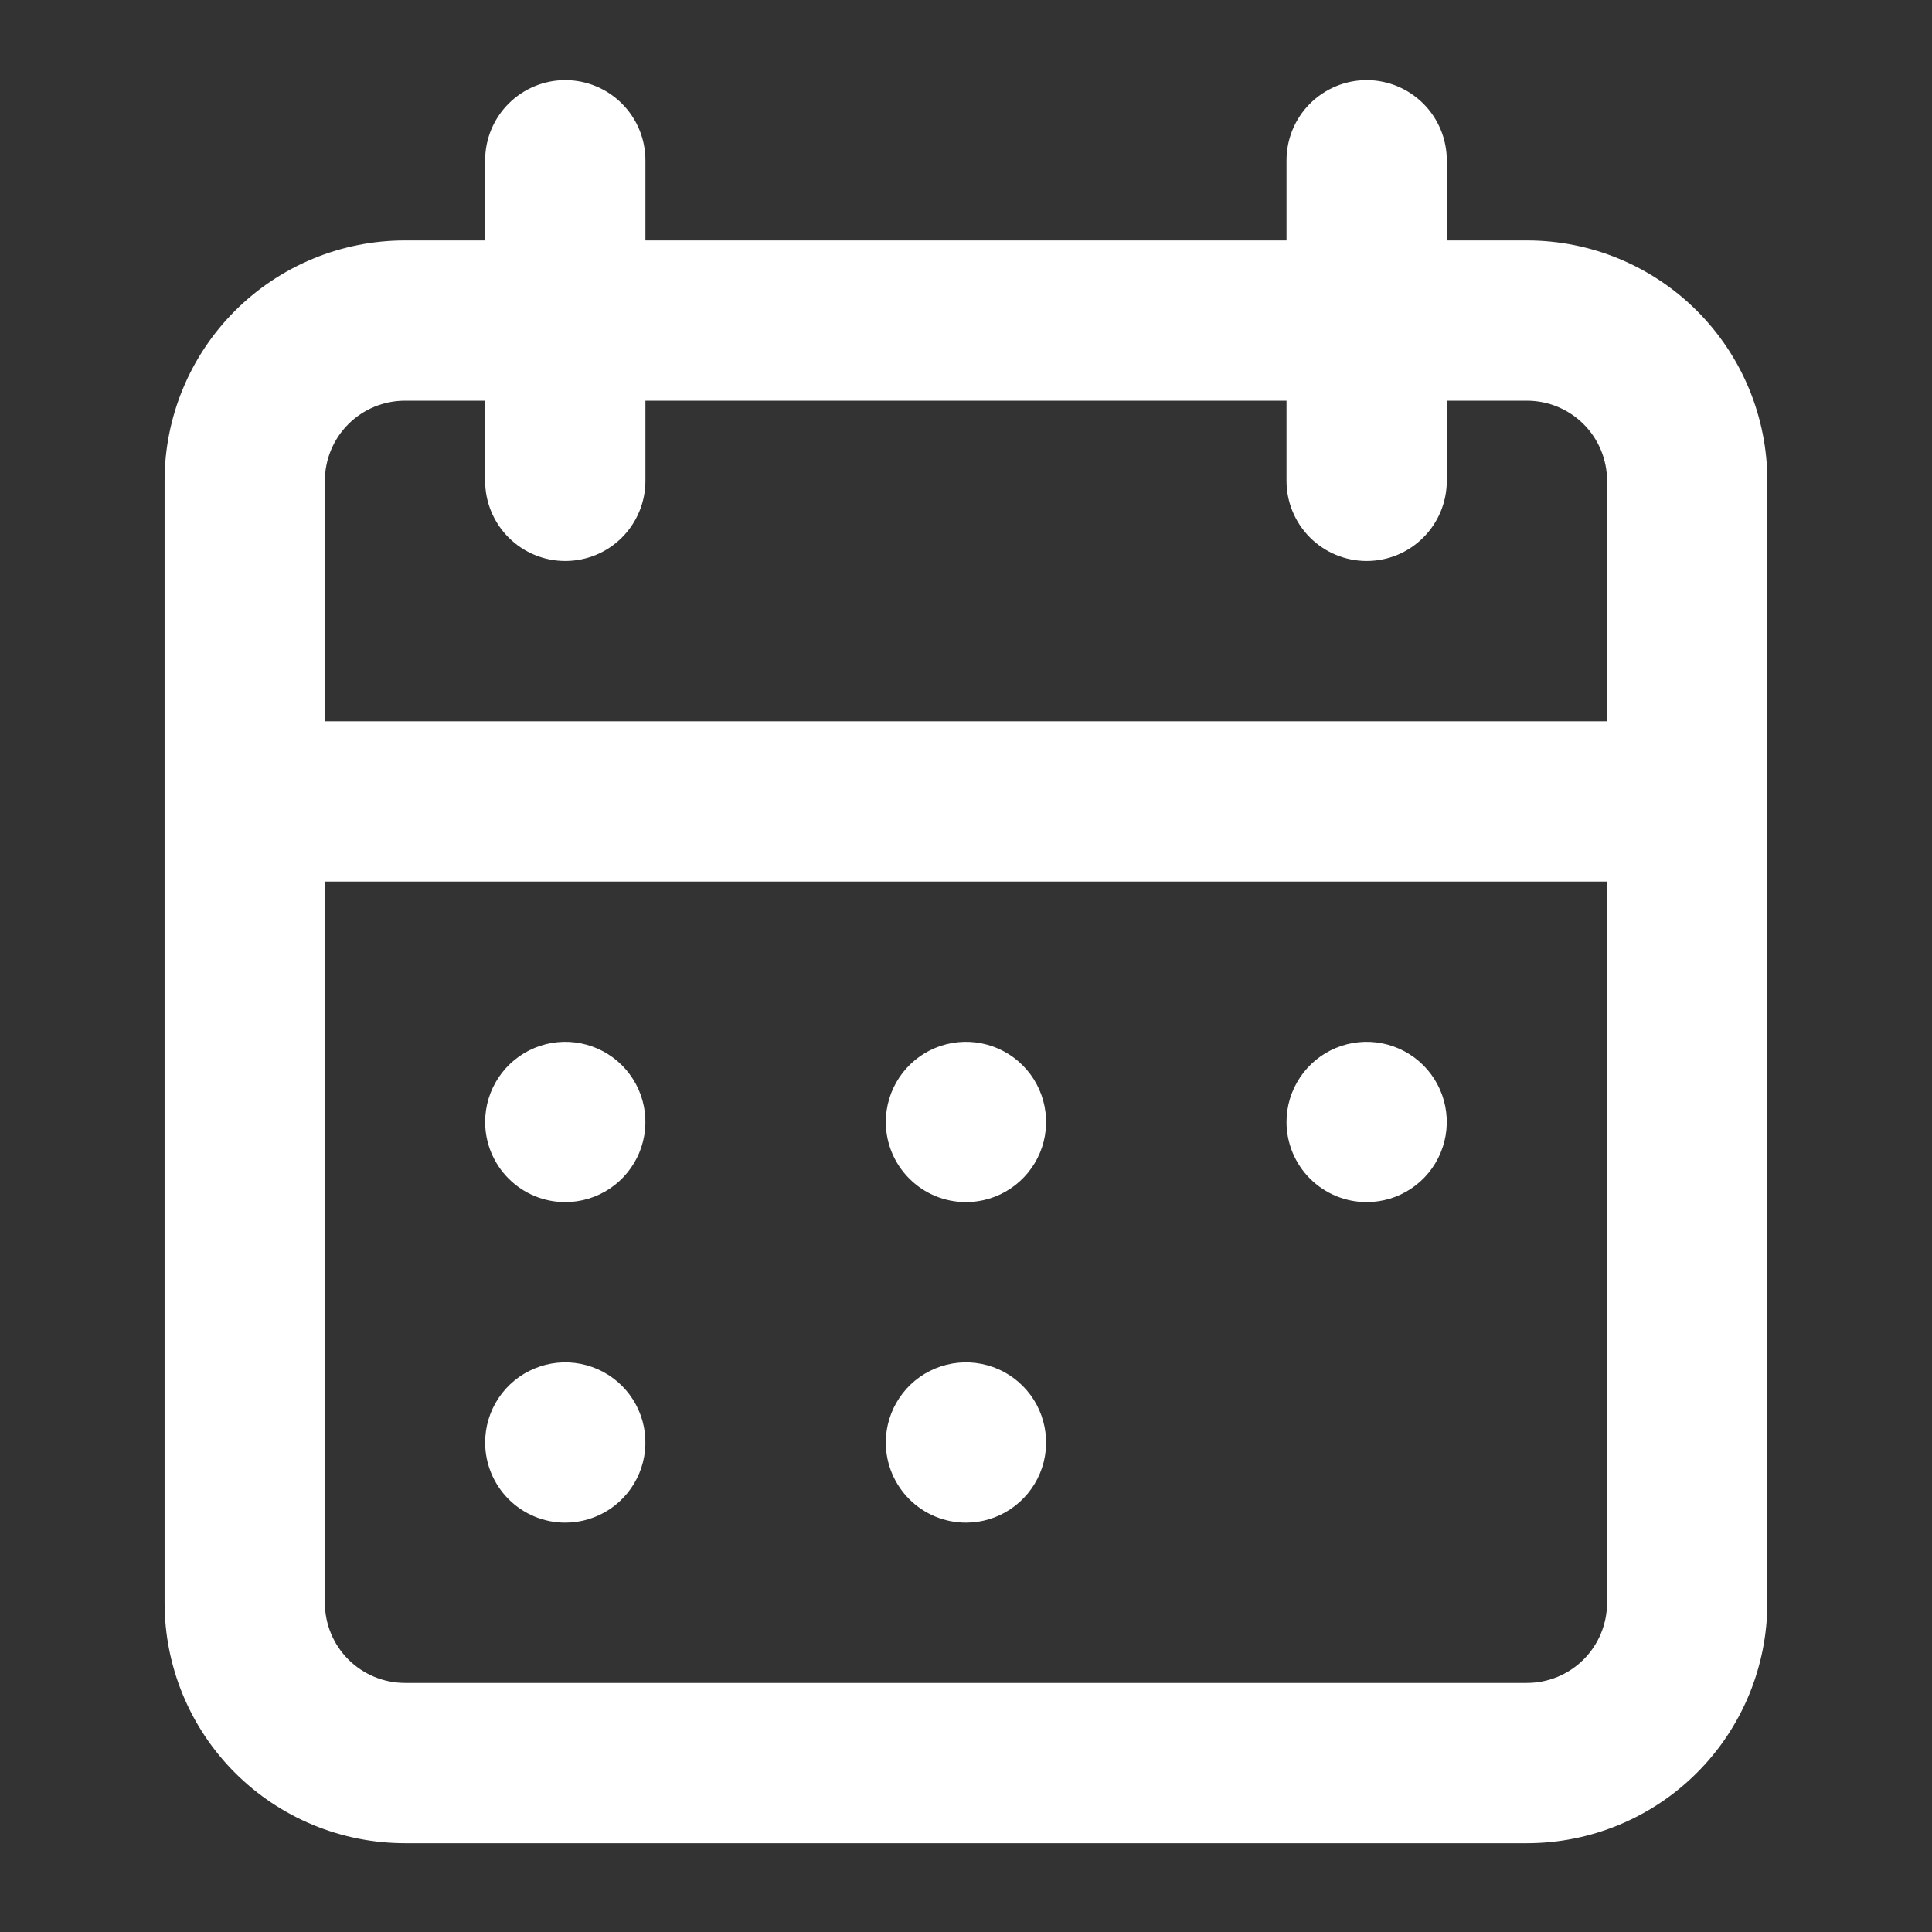
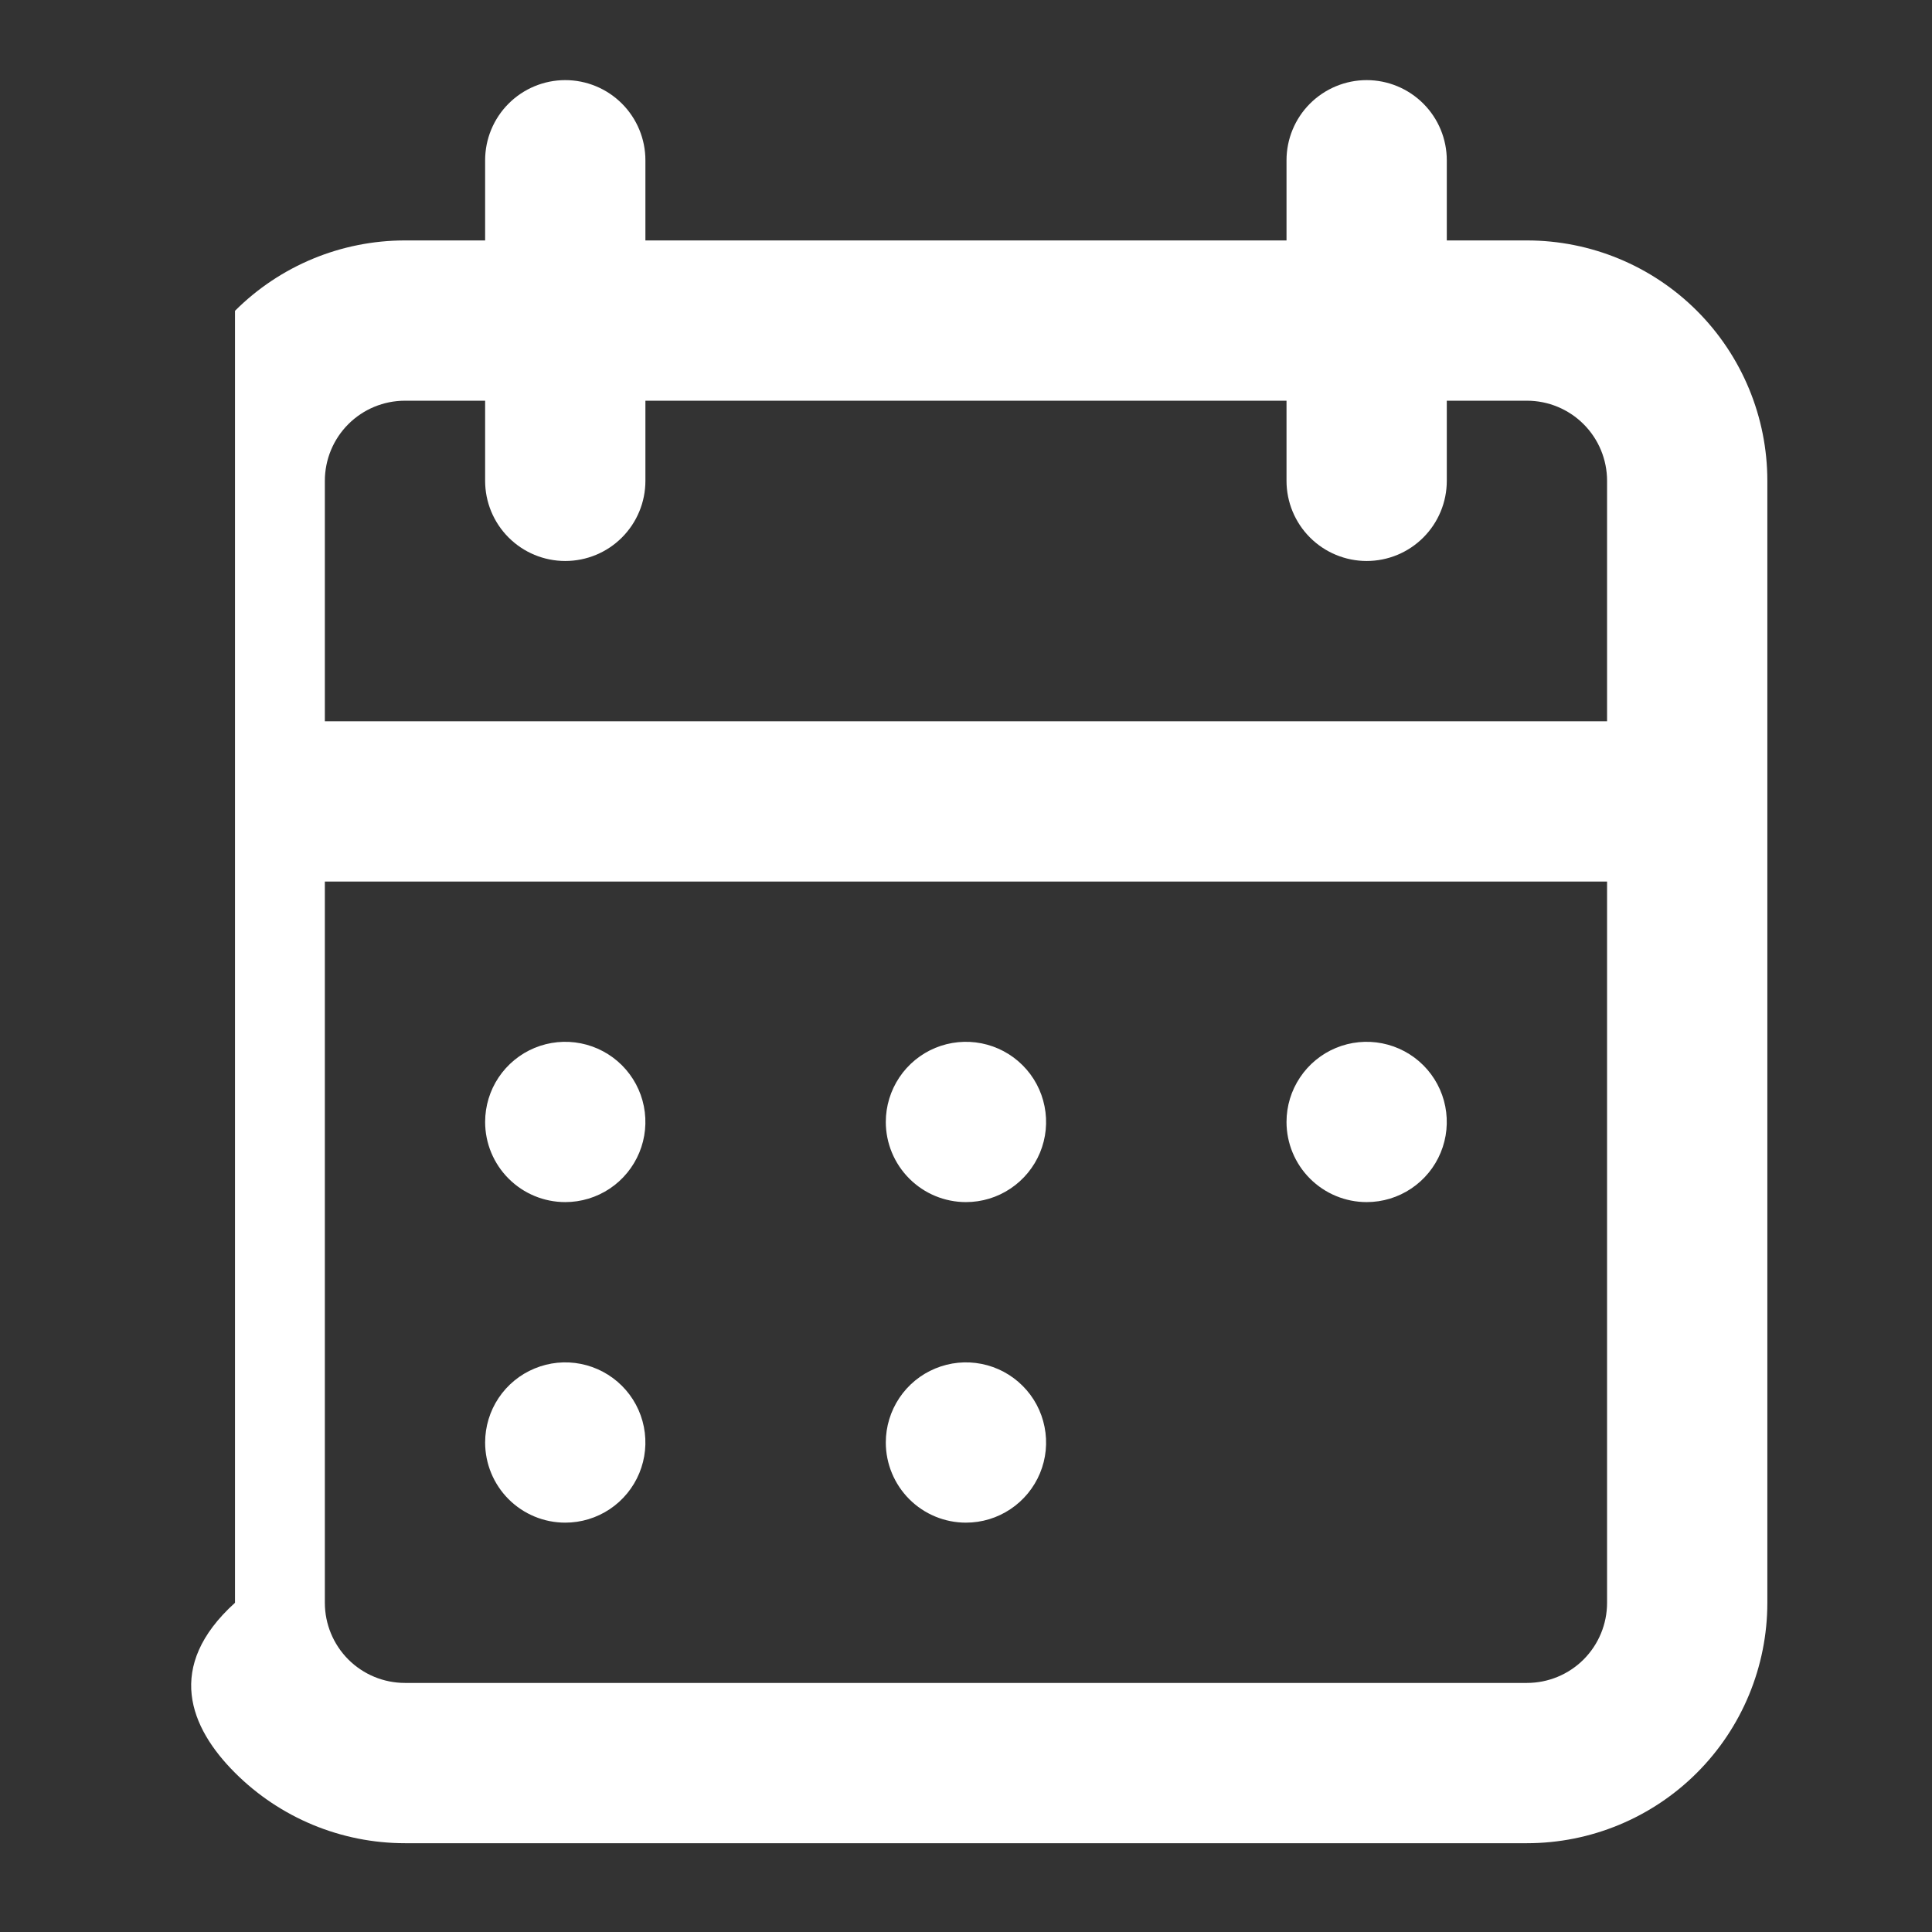
<svg xmlns="http://www.w3.org/2000/svg" width="49" height="49" viewBox="0 0 49 49" fill="none">
  <rect x="0" y="0" width="49" height="49" fill="#333333" stroke="none" />
-   <path d="M24.499 38.618C24.901 38.618 25.294 38.499 25.628 38.275C25.962 38.052 26.223 37.734 26.377 37.363C26.531 36.992 26.571 36.583 26.492 36.189C26.414 35.794 26.221 35.432 25.936 35.148C25.652 34.864 25.29 34.67 24.896 34.592C24.501 34.513 24.093 34.554 23.721 34.708C23.35 34.861 23.032 35.122 22.809 35.456C22.586 35.79 22.466 36.183 22.466 36.585C22.466 37.124 22.681 37.641 23.062 38.023C23.443 38.404 23.96 38.618 24.499 38.618ZM34.662 30.488C35.064 30.488 35.457 30.369 35.791 30.145C36.125 29.922 36.386 29.604 36.539 29.233C36.693 28.862 36.733 28.453 36.655 28.059C36.577 27.664 36.383 27.302 36.099 27.018C35.815 26.734 35.452 26.54 35.058 26.462C34.664 26.383 34.255 26.424 33.884 26.577C33.512 26.731 33.195 26.992 32.972 27.326C32.748 27.66 32.629 28.053 32.629 28.455C32.629 28.994 32.843 29.511 33.224 29.892C33.606 30.274 34.123 30.488 34.662 30.488ZM24.499 30.488C24.901 30.488 25.294 30.369 25.628 30.145C25.962 29.922 26.223 29.604 26.377 29.233C26.531 28.862 26.571 28.453 26.492 28.059C26.414 27.664 26.221 27.302 25.936 27.018C25.652 26.734 25.29 26.54 24.896 26.462C24.501 26.383 24.093 26.424 23.721 26.577C23.35 26.731 23.032 26.992 22.809 27.326C22.586 27.66 22.466 28.053 22.466 28.455C22.466 28.994 22.681 29.511 23.062 29.892C23.443 30.274 23.96 30.488 24.499 30.488ZM38.727 6.098H36.694V4.065C36.694 3.526 36.48 3.009 36.099 2.628C35.718 2.247 35.201 2.032 34.662 2.032C34.123 2.032 33.606 2.247 33.224 2.628C32.843 3.009 32.629 3.526 32.629 4.065V6.098H16.369V4.065C16.369 3.526 16.155 3.009 15.774 2.628C15.393 2.247 14.876 2.032 14.336 2.032C13.797 2.032 13.28 2.247 12.899 2.628C12.518 3.009 12.304 3.526 12.304 4.065V6.098H10.271C8.654 6.098 7.103 6.74 5.96 7.883C4.816 9.027 4.174 10.578 4.174 12.195V40.65C4.174 42.267 4.816 43.819 5.96 44.962C7.103 46.105 8.654 46.748 10.271 46.748H38.727C40.344 46.748 41.895 46.105 43.038 44.962C44.182 43.819 44.824 42.267 44.824 40.65V12.195C44.824 10.578 44.182 9.027 43.038 7.883C41.895 6.74 40.344 6.098 38.727 6.098ZM40.759 40.65C40.759 41.189 40.545 41.706 40.164 42.088C39.783 42.469 39.266 42.683 38.727 42.683H10.271C9.732 42.683 9.215 42.469 8.834 42.088C8.453 41.706 8.239 41.189 8.239 40.65V22.358H40.759V40.65ZM40.759 18.293H8.239V12.195C8.239 11.656 8.453 11.139 8.834 10.758C9.215 10.377 9.732 10.163 10.271 10.163H12.304V12.195C12.304 12.734 12.518 13.251 12.899 13.632C13.28 14.014 13.797 14.228 14.336 14.228C14.876 14.228 15.393 14.014 15.774 13.632C16.155 13.251 16.369 12.734 16.369 12.195V10.163H32.629V12.195C32.629 12.734 32.843 13.251 33.224 13.632C33.606 14.014 34.123 14.228 34.662 14.228C35.201 14.228 35.718 14.014 36.099 13.632C36.48 13.251 36.694 12.734 36.694 12.195V10.163H38.727C39.266 10.163 39.783 10.377 40.164 10.758C40.545 11.139 40.759 11.656 40.759 12.195V18.293ZM14.336 30.488C14.738 30.488 15.131 30.369 15.466 30.145C15.8 29.922 16.06 29.604 16.214 29.233C16.368 28.862 16.408 28.453 16.33 28.059C16.252 27.664 16.058 27.302 15.774 27.018C15.489 26.734 15.127 26.54 14.733 26.462C14.339 26.383 13.93 26.424 13.559 26.577C13.187 26.731 12.87 26.992 12.646 27.326C12.423 27.66 12.304 28.053 12.304 28.455C12.304 28.994 12.518 29.511 12.899 29.892C13.28 30.274 13.797 30.488 14.336 30.488ZM14.336 38.618C14.738 38.618 15.131 38.499 15.466 38.275C15.8 38.052 16.06 37.734 16.214 37.363C16.368 36.992 16.408 36.583 16.33 36.189C16.252 35.794 16.058 35.432 15.774 35.148C15.489 34.864 15.127 34.67 14.733 34.592C14.339 34.513 13.93 34.554 13.559 34.708C13.187 34.861 12.87 35.122 12.646 35.456C12.423 35.79 12.304 36.183 12.304 36.585C12.304 37.124 12.518 37.641 12.899 38.023C13.28 38.404 13.797 38.618 14.336 38.618Z" fill="white" />
+   <path d="M24.499 38.618C24.901 38.618 25.294 38.499 25.628 38.275C25.962 38.052 26.223 37.734 26.377 37.363C26.531 36.992 26.571 36.583 26.492 36.189C26.414 35.794 26.221 35.432 25.936 35.148C25.652 34.864 25.29 34.67 24.896 34.592C24.501 34.513 24.093 34.554 23.721 34.708C23.35 34.861 23.032 35.122 22.809 35.456C22.586 35.79 22.466 36.183 22.466 36.585C22.466 37.124 22.681 37.641 23.062 38.023C23.443 38.404 23.96 38.618 24.499 38.618ZM34.662 30.488C35.064 30.488 35.457 30.369 35.791 30.145C36.125 29.922 36.386 29.604 36.539 29.233C36.693 28.862 36.733 28.453 36.655 28.059C36.577 27.664 36.383 27.302 36.099 27.018C35.815 26.734 35.452 26.54 35.058 26.462C34.664 26.383 34.255 26.424 33.884 26.577C33.512 26.731 33.195 26.992 32.972 27.326C32.748 27.66 32.629 28.053 32.629 28.455C32.629 28.994 32.843 29.511 33.224 29.892C33.606 30.274 34.123 30.488 34.662 30.488ZM24.499 30.488C24.901 30.488 25.294 30.369 25.628 30.145C25.962 29.922 26.223 29.604 26.377 29.233C26.531 28.862 26.571 28.453 26.492 28.059C26.414 27.664 26.221 27.302 25.936 27.018C25.652 26.734 25.29 26.54 24.896 26.462C24.501 26.383 24.093 26.424 23.721 26.577C23.35 26.731 23.032 26.992 22.809 27.326C22.586 27.66 22.466 28.053 22.466 28.455C22.466 28.994 22.681 29.511 23.062 29.892C23.443 30.274 23.96 30.488 24.499 30.488ZM38.727 6.098H36.694V4.065C36.694 3.526 36.48 3.009 36.099 2.628C35.718 2.247 35.201 2.032 34.662 2.032C34.123 2.032 33.606 2.247 33.224 2.628C32.843 3.009 32.629 3.526 32.629 4.065V6.098H16.369V4.065C16.369 3.526 16.155 3.009 15.774 2.628C15.393 2.247 14.876 2.032 14.336 2.032C13.797 2.032 13.28 2.247 12.899 2.628C12.518 3.009 12.304 3.526 12.304 4.065V6.098H10.271C8.654 6.098 7.103 6.74 5.96 7.883V40.65C4.174 42.267 4.816 43.819 5.96 44.962C7.103 46.105 8.654 46.748 10.271 46.748H38.727C40.344 46.748 41.895 46.105 43.038 44.962C44.182 43.819 44.824 42.267 44.824 40.65V12.195C44.824 10.578 44.182 9.027 43.038 7.883C41.895 6.74 40.344 6.098 38.727 6.098ZM40.759 40.65C40.759 41.189 40.545 41.706 40.164 42.088C39.783 42.469 39.266 42.683 38.727 42.683H10.271C9.732 42.683 9.215 42.469 8.834 42.088C8.453 41.706 8.239 41.189 8.239 40.65V22.358H40.759V40.65ZM40.759 18.293H8.239V12.195C8.239 11.656 8.453 11.139 8.834 10.758C9.215 10.377 9.732 10.163 10.271 10.163H12.304V12.195C12.304 12.734 12.518 13.251 12.899 13.632C13.28 14.014 13.797 14.228 14.336 14.228C14.876 14.228 15.393 14.014 15.774 13.632C16.155 13.251 16.369 12.734 16.369 12.195V10.163H32.629V12.195C32.629 12.734 32.843 13.251 33.224 13.632C33.606 14.014 34.123 14.228 34.662 14.228C35.201 14.228 35.718 14.014 36.099 13.632C36.48 13.251 36.694 12.734 36.694 12.195V10.163H38.727C39.266 10.163 39.783 10.377 40.164 10.758C40.545 11.139 40.759 11.656 40.759 12.195V18.293ZM14.336 30.488C14.738 30.488 15.131 30.369 15.466 30.145C15.8 29.922 16.06 29.604 16.214 29.233C16.368 28.862 16.408 28.453 16.33 28.059C16.252 27.664 16.058 27.302 15.774 27.018C15.489 26.734 15.127 26.54 14.733 26.462C14.339 26.383 13.93 26.424 13.559 26.577C13.187 26.731 12.87 26.992 12.646 27.326C12.423 27.66 12.304 28.053 12.304 28.455C12.304 28.994 12.518 29.511 12.899 29.892C13.28 30.274 13.797 30.488 14.336 30.488ZM14.336 38.618C14.738 38.618 15.131 38.499 15.466 38.275C15.8 38.052 16.06 37.734 16.214 37.363C16.368 36.992 16.408 36.583 16.33 36.189C16.252 35.794 16.058 35.432 15.774 35.148C15.489 34.864 15.127 34.67 14.733 34.592C14.339 34.513 13.93 34.554 13.559 34.708C13.187 34.861 12.87 35.122 12.646 35.456C12.423 35.79 12.304 36.183 12.304 36.585C12.304 37.124 12.518 37.641 12.899 38.023C13.28 38.404 13.797 38.618 14.336 38.618Z" fill="white" />
</svg>